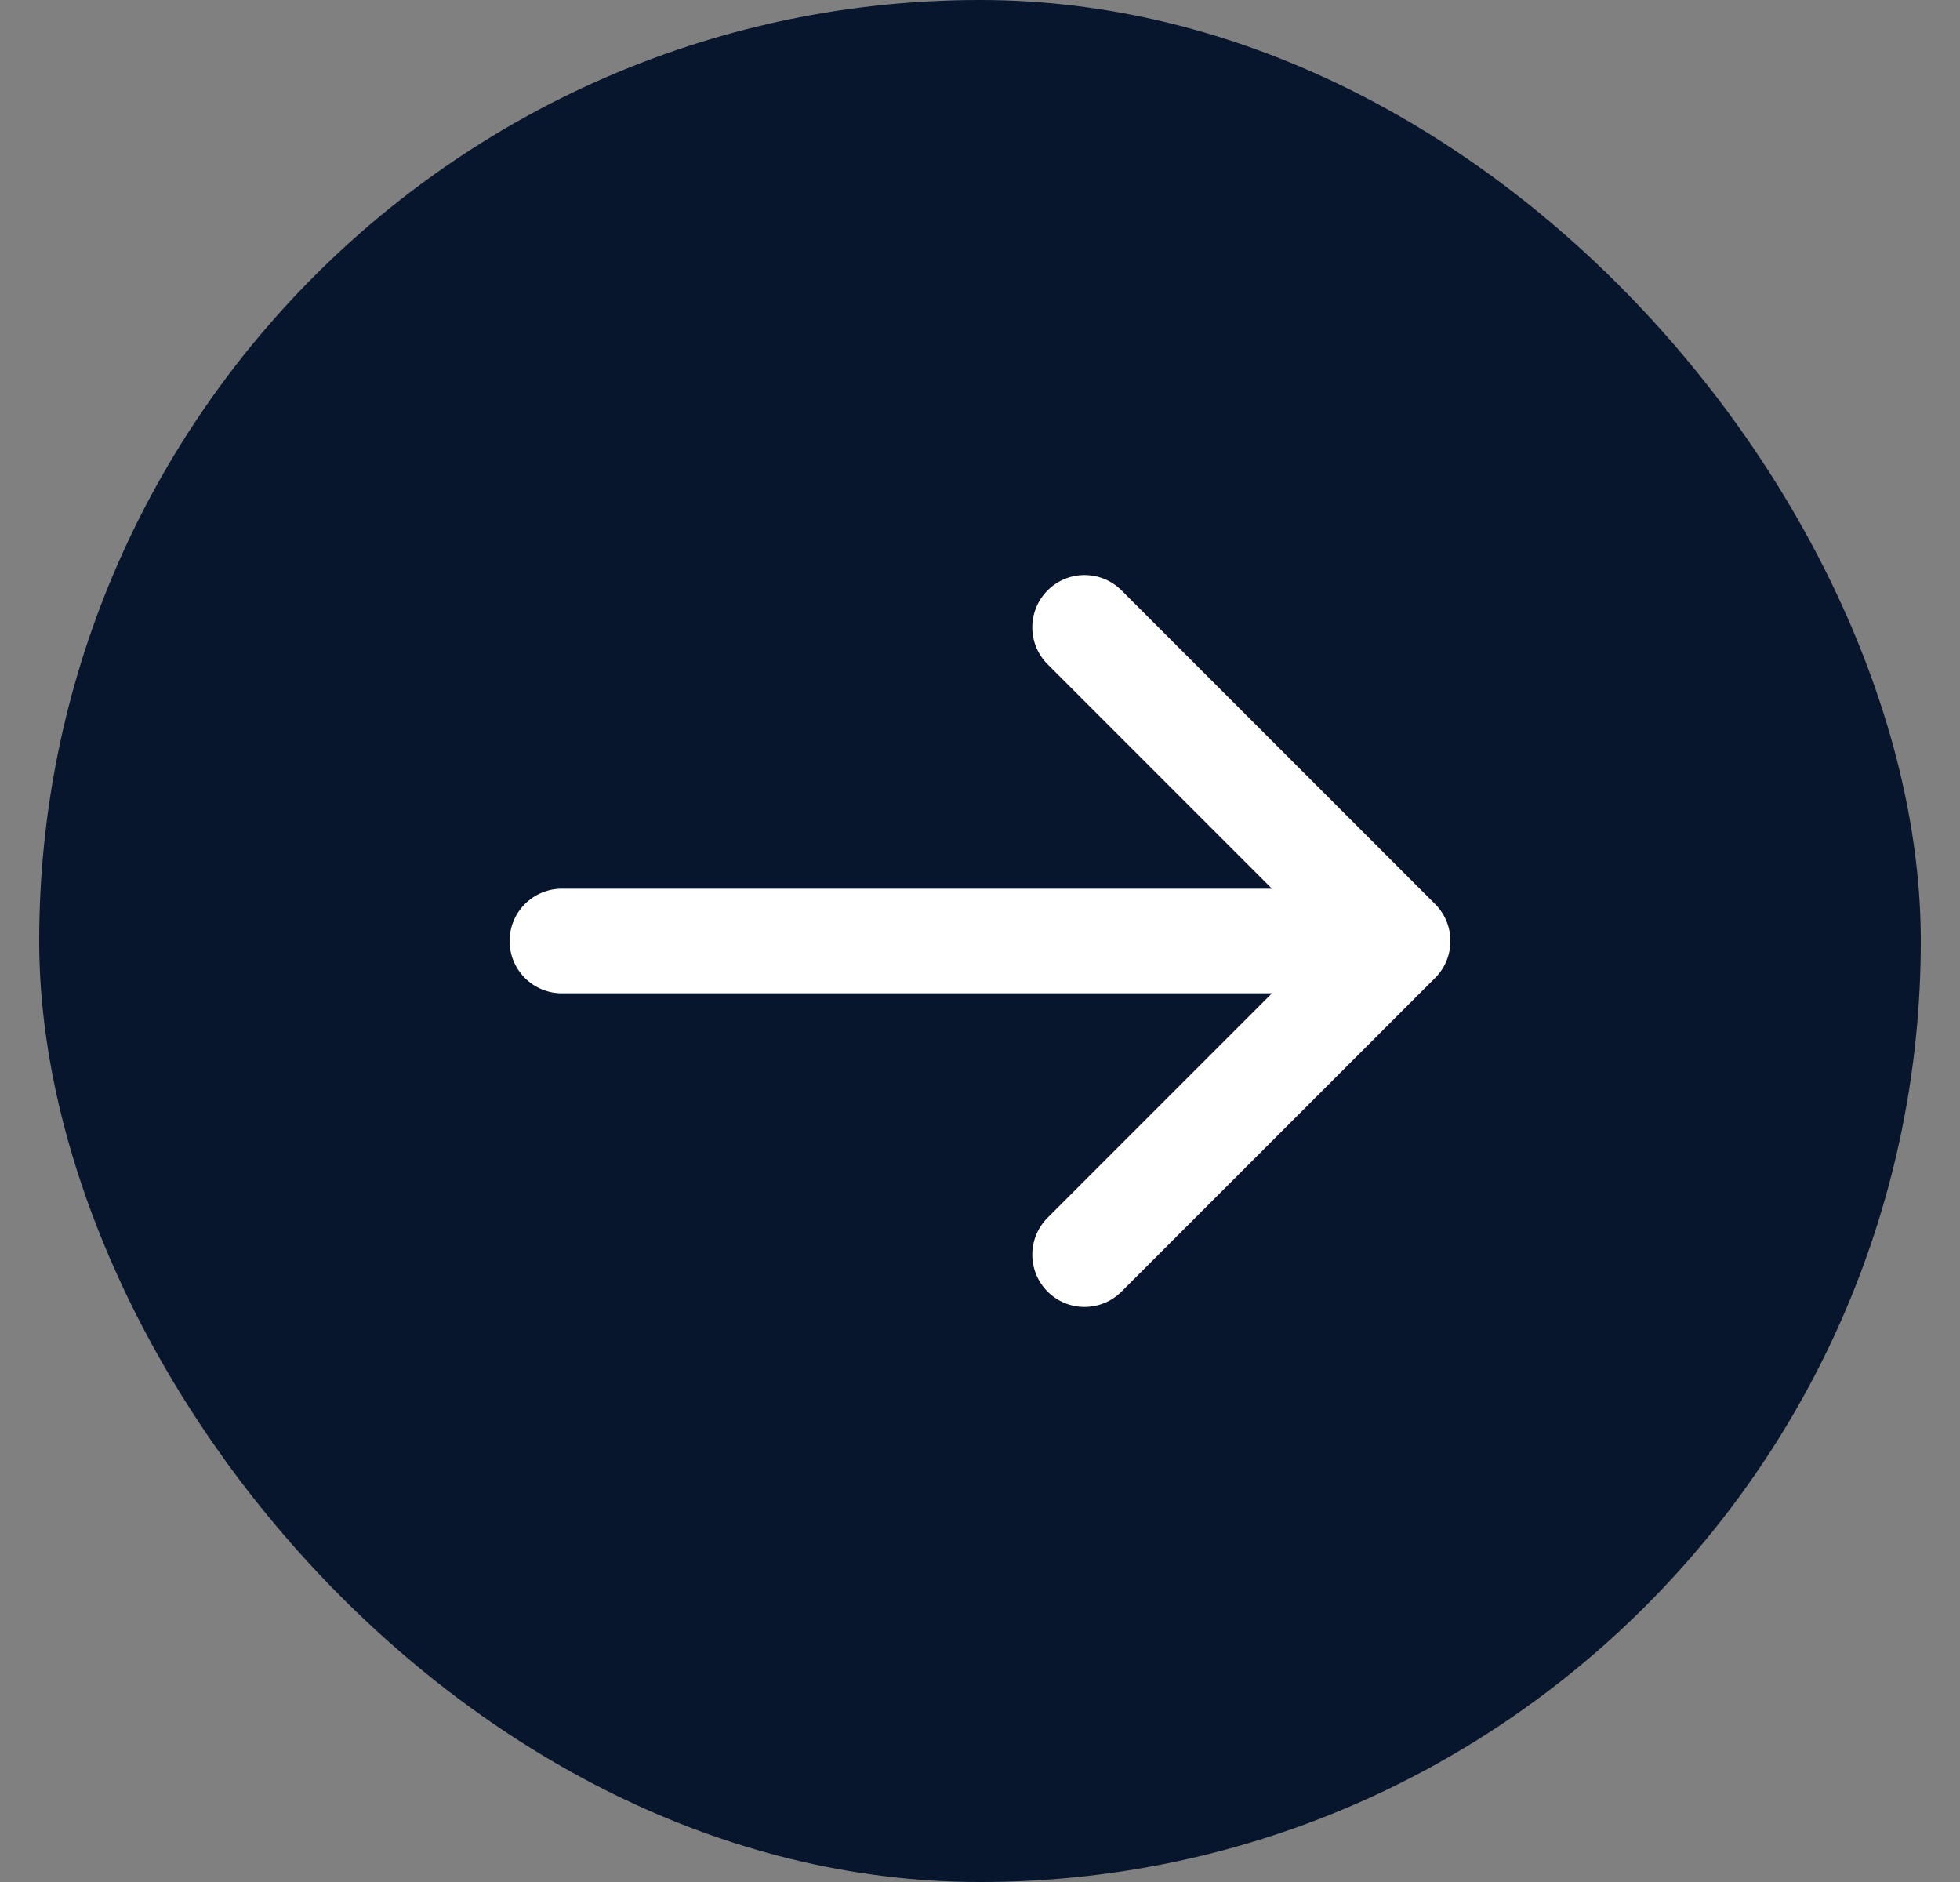
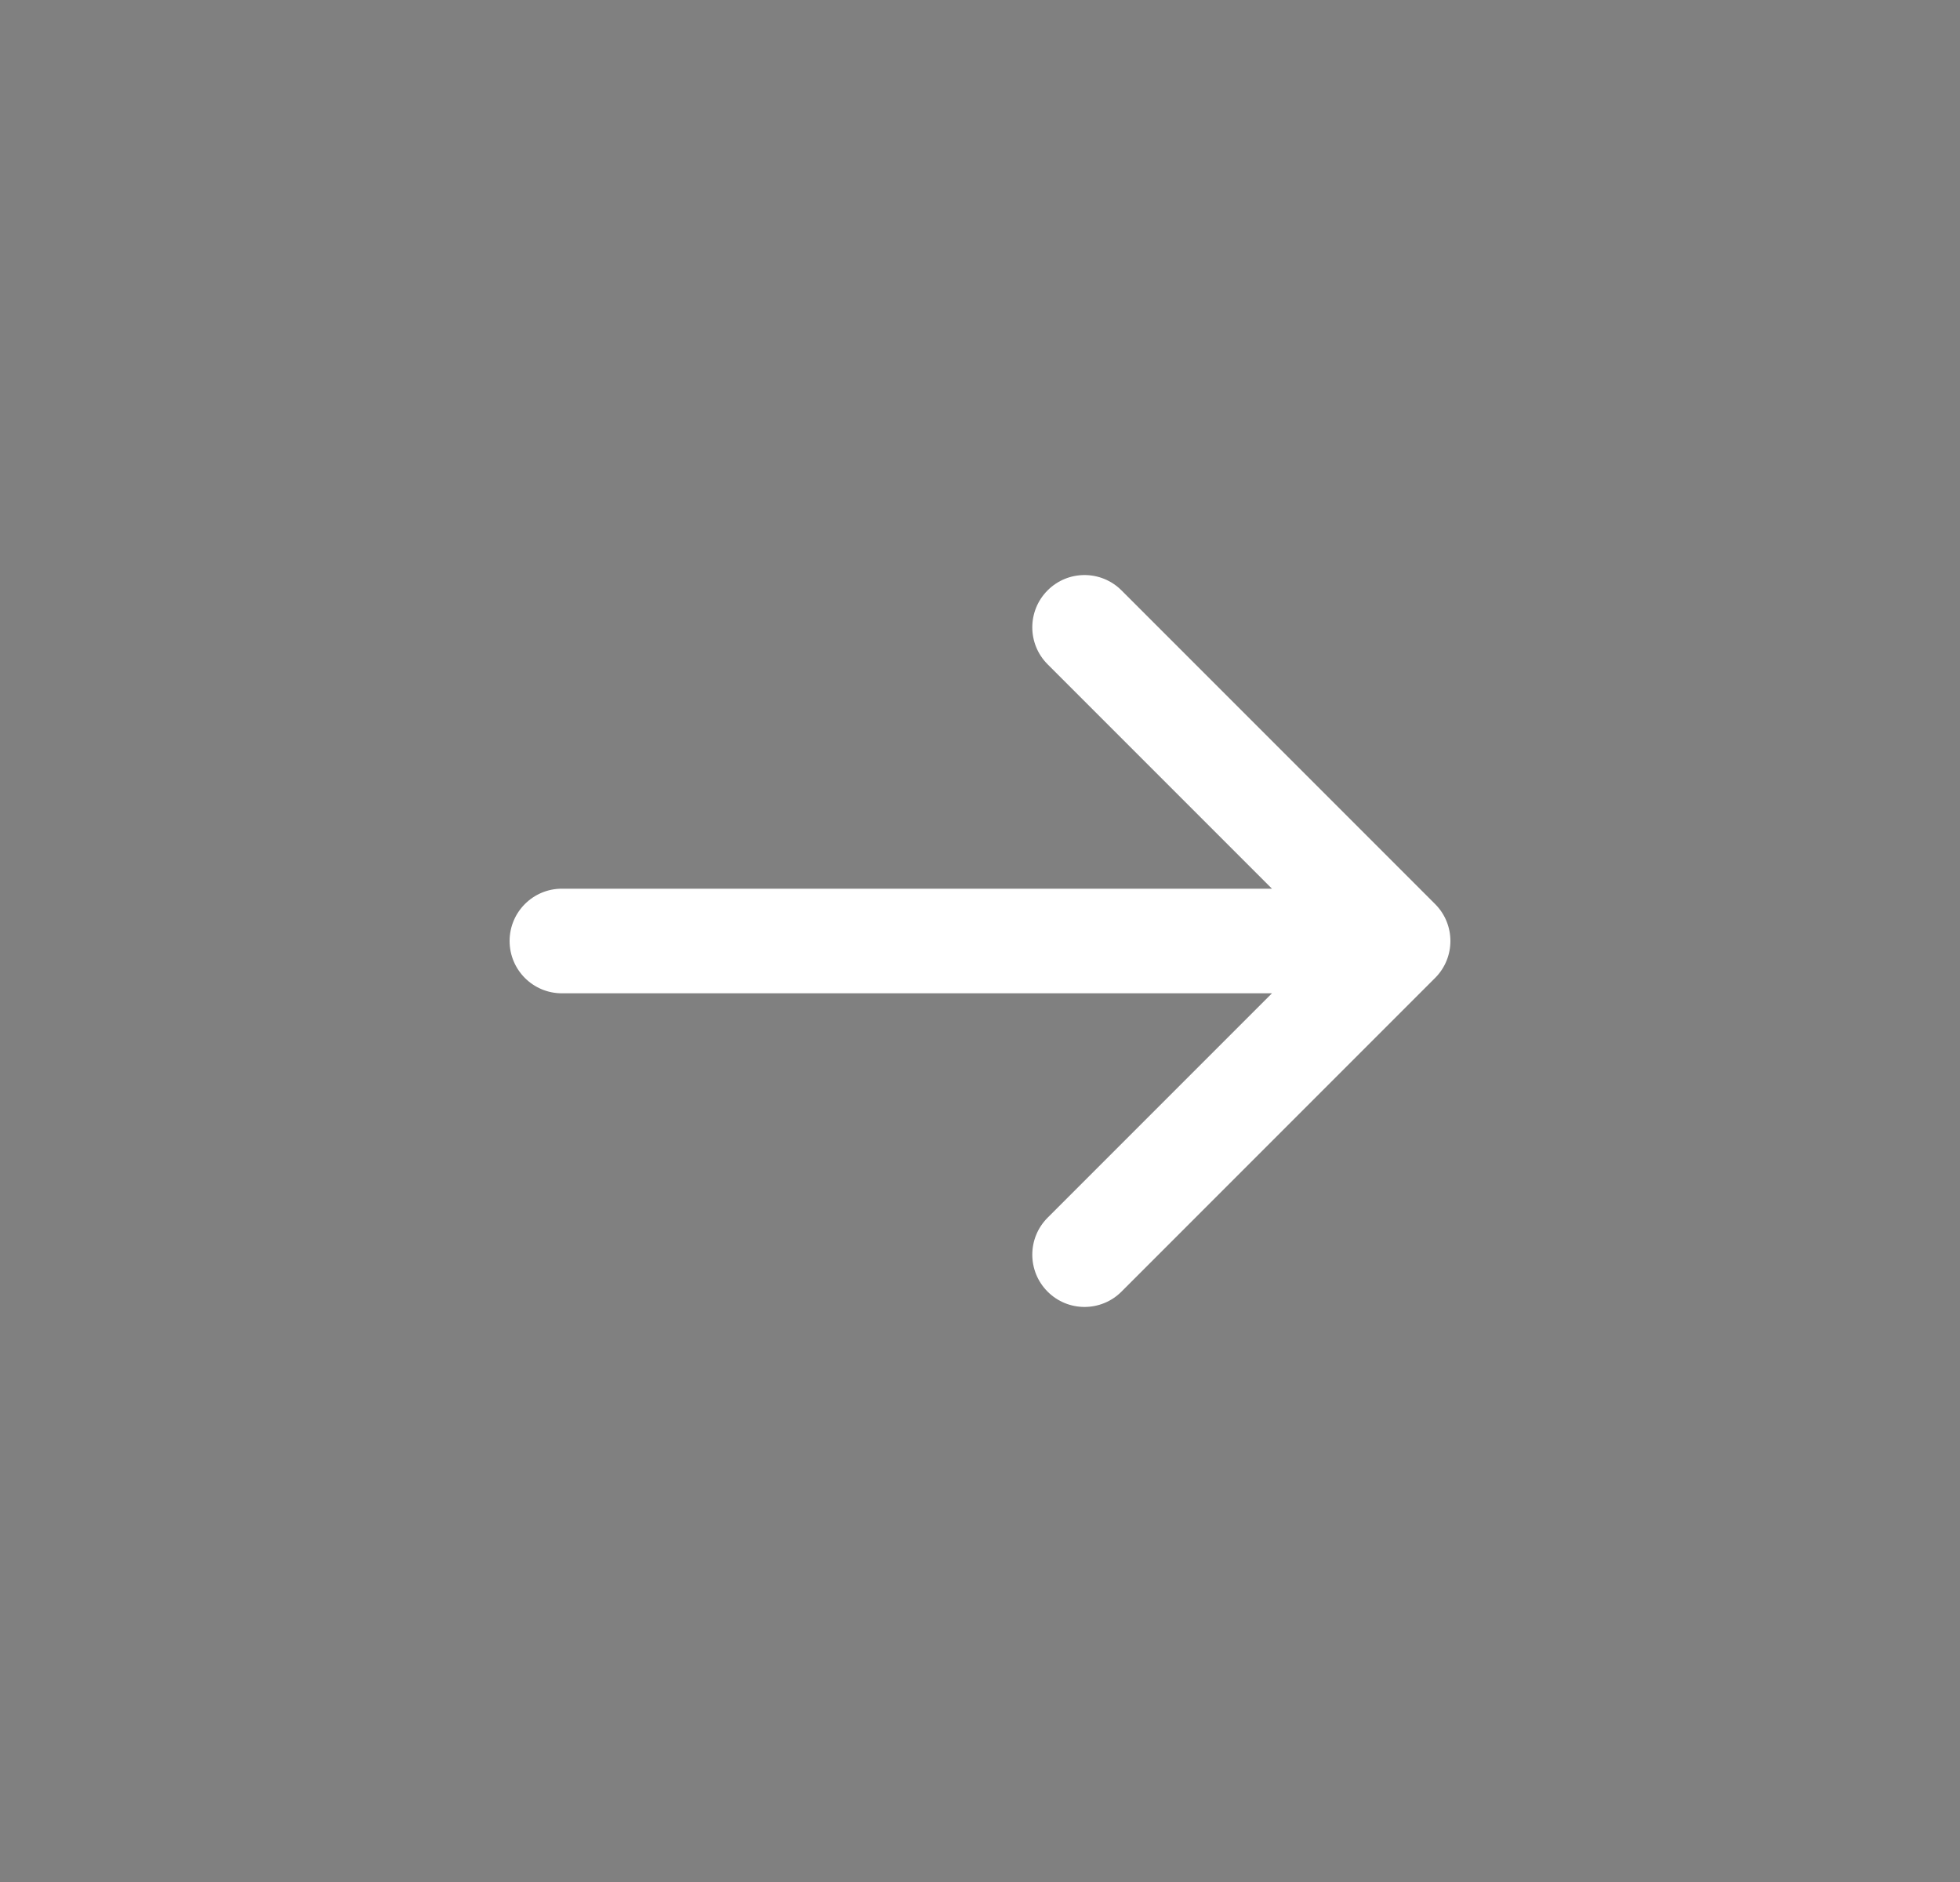
<svg xmlns="http://www.w3.org/2000/svg" width="25" height="24" viewBox="0 0 25 24" fill="none">
  <rect x="0" y="0" width="25" height="24" fill="#808080" stroke="none" />
-   <rect x="0.5" width="24" height="24" rx="12" fill="#07152D" />
  <path d="M14.305 7.529C14.044 7.268 13.622 7.268 13.362 7.529C13.102 7.789 13.102 8.211 13.362 8.471L16.224 11.333H7.167C6.798 11.333 6.5 11.632 6.5 12C6.5 12.368 6.798 12.667 7.167 12.667H16.224L13.362 15.529C13.102 15.789 13.102 16.211 13.362 16.471C13.622 16.732 14.044 16.732 14.305 16.471L18.305 12.471C18.565 12.211 18.565 11.789 18.305 11.529L14.305 7.529Z" fill="white" />
</svg>